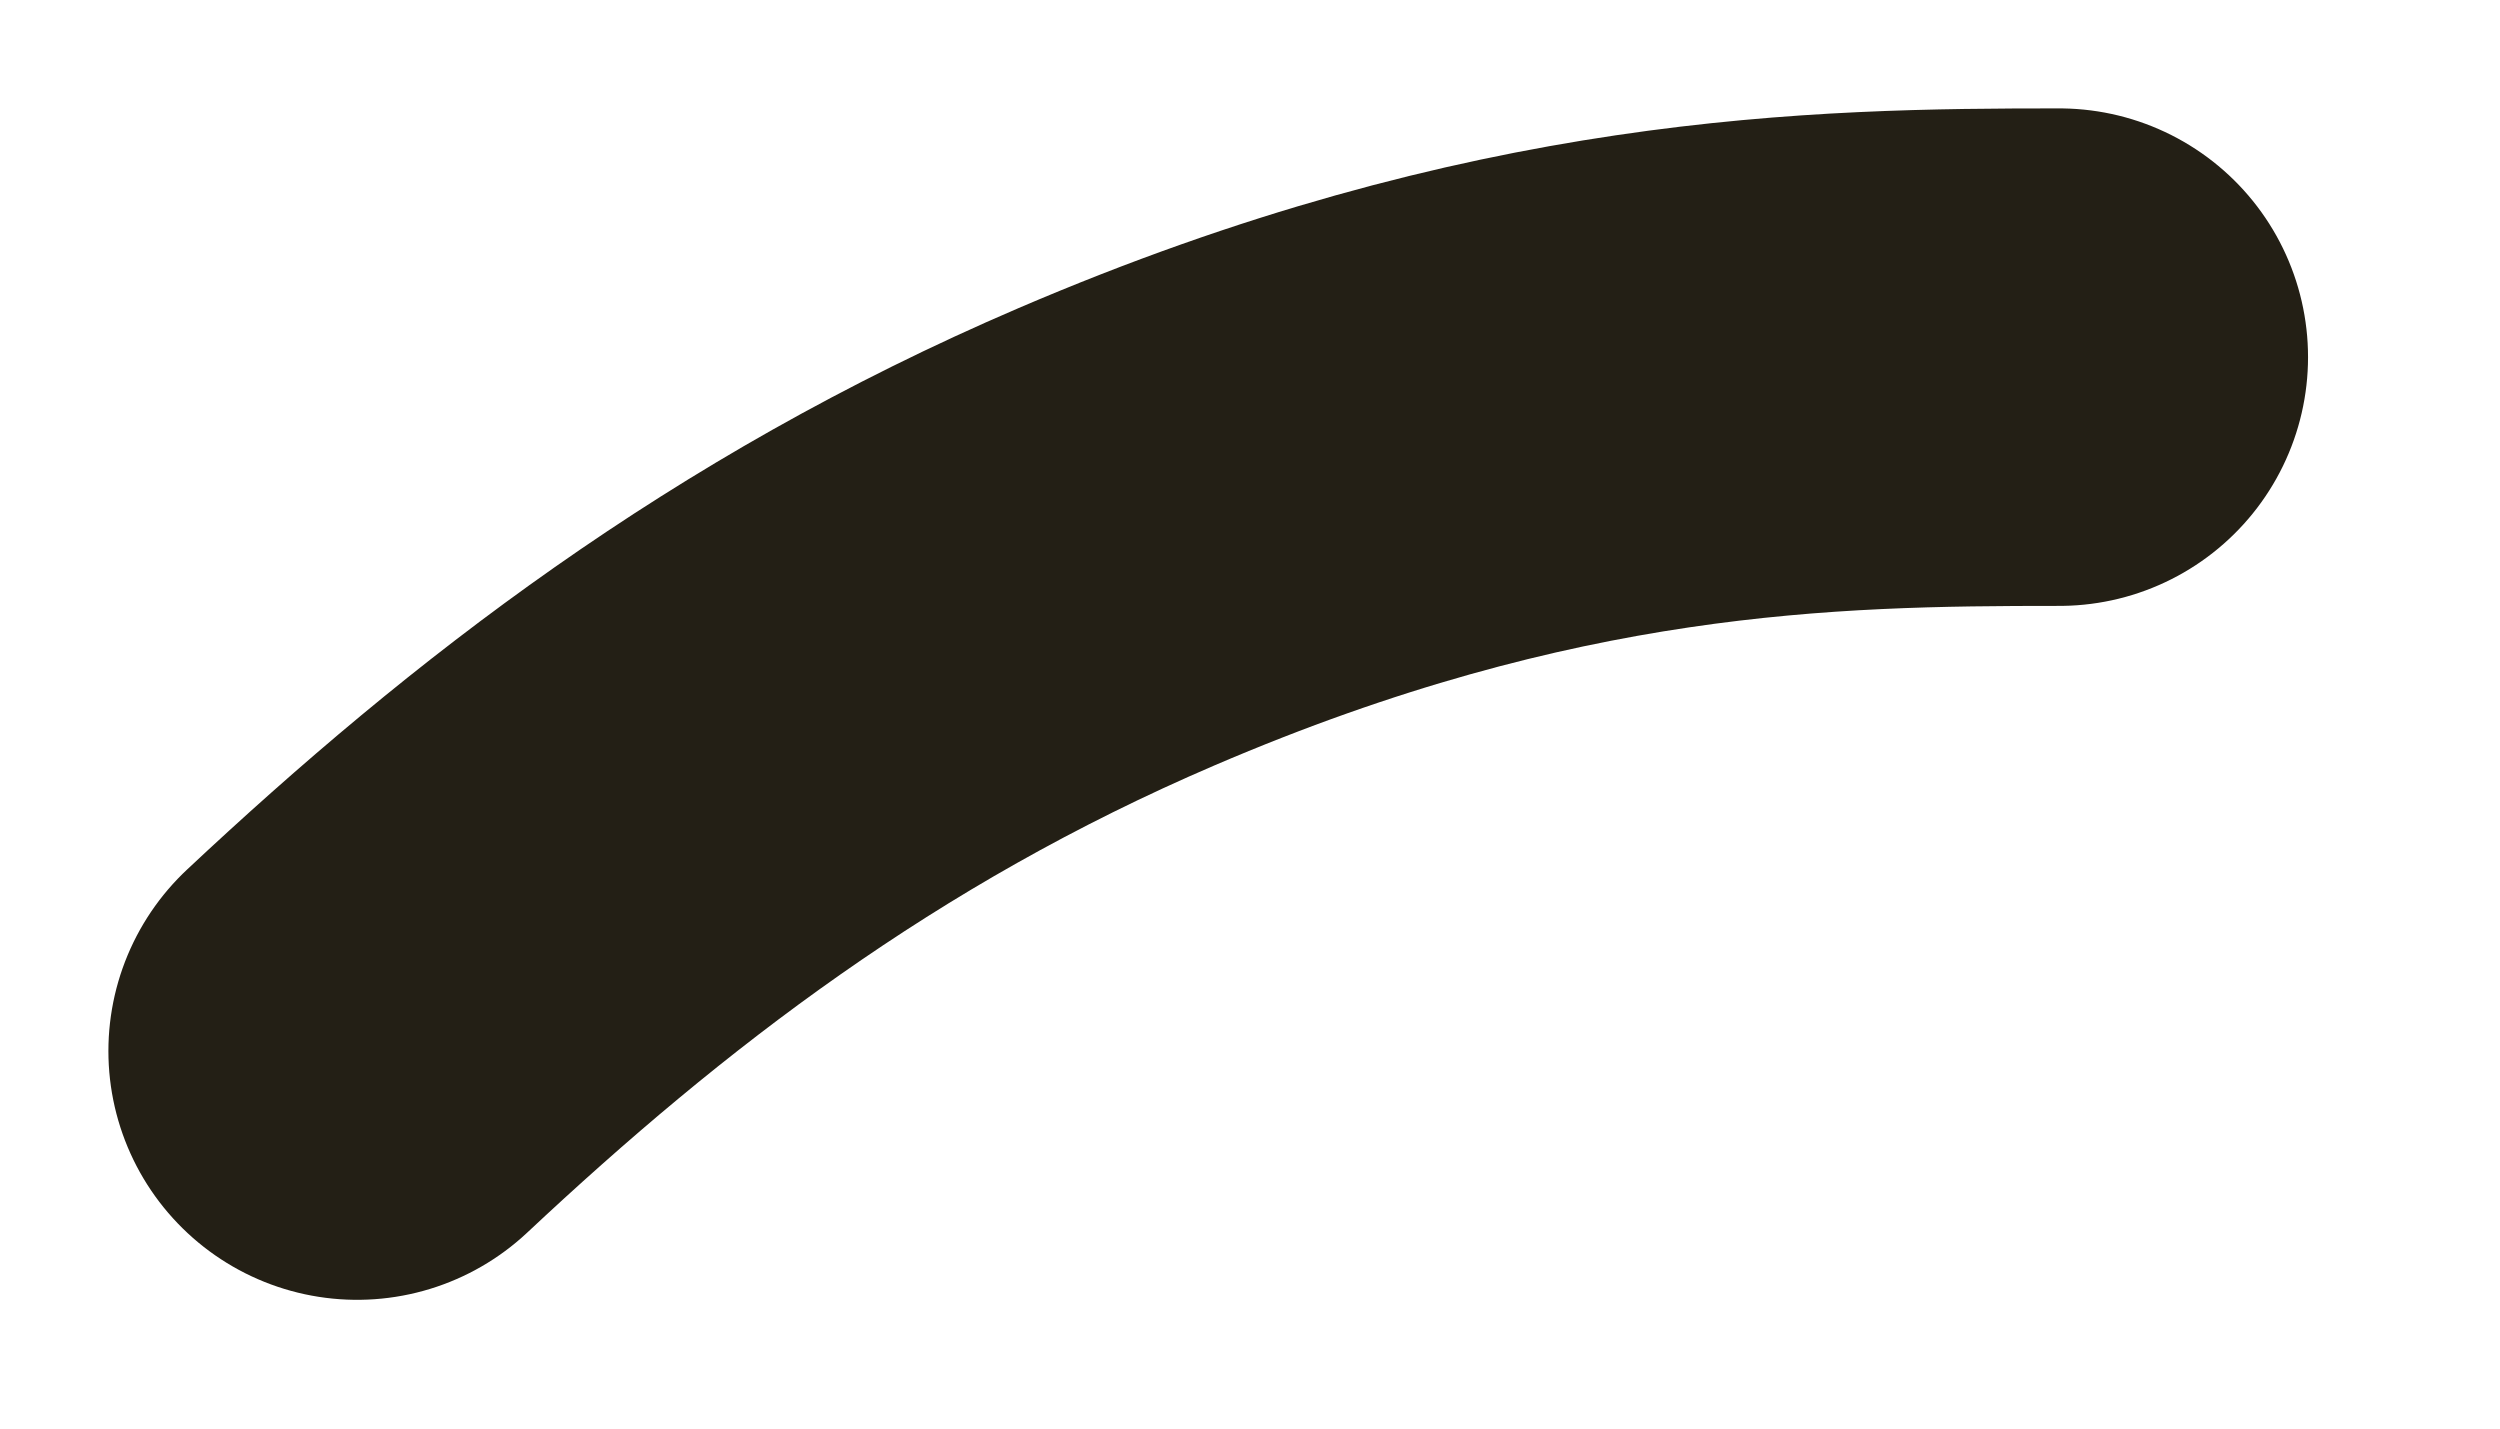
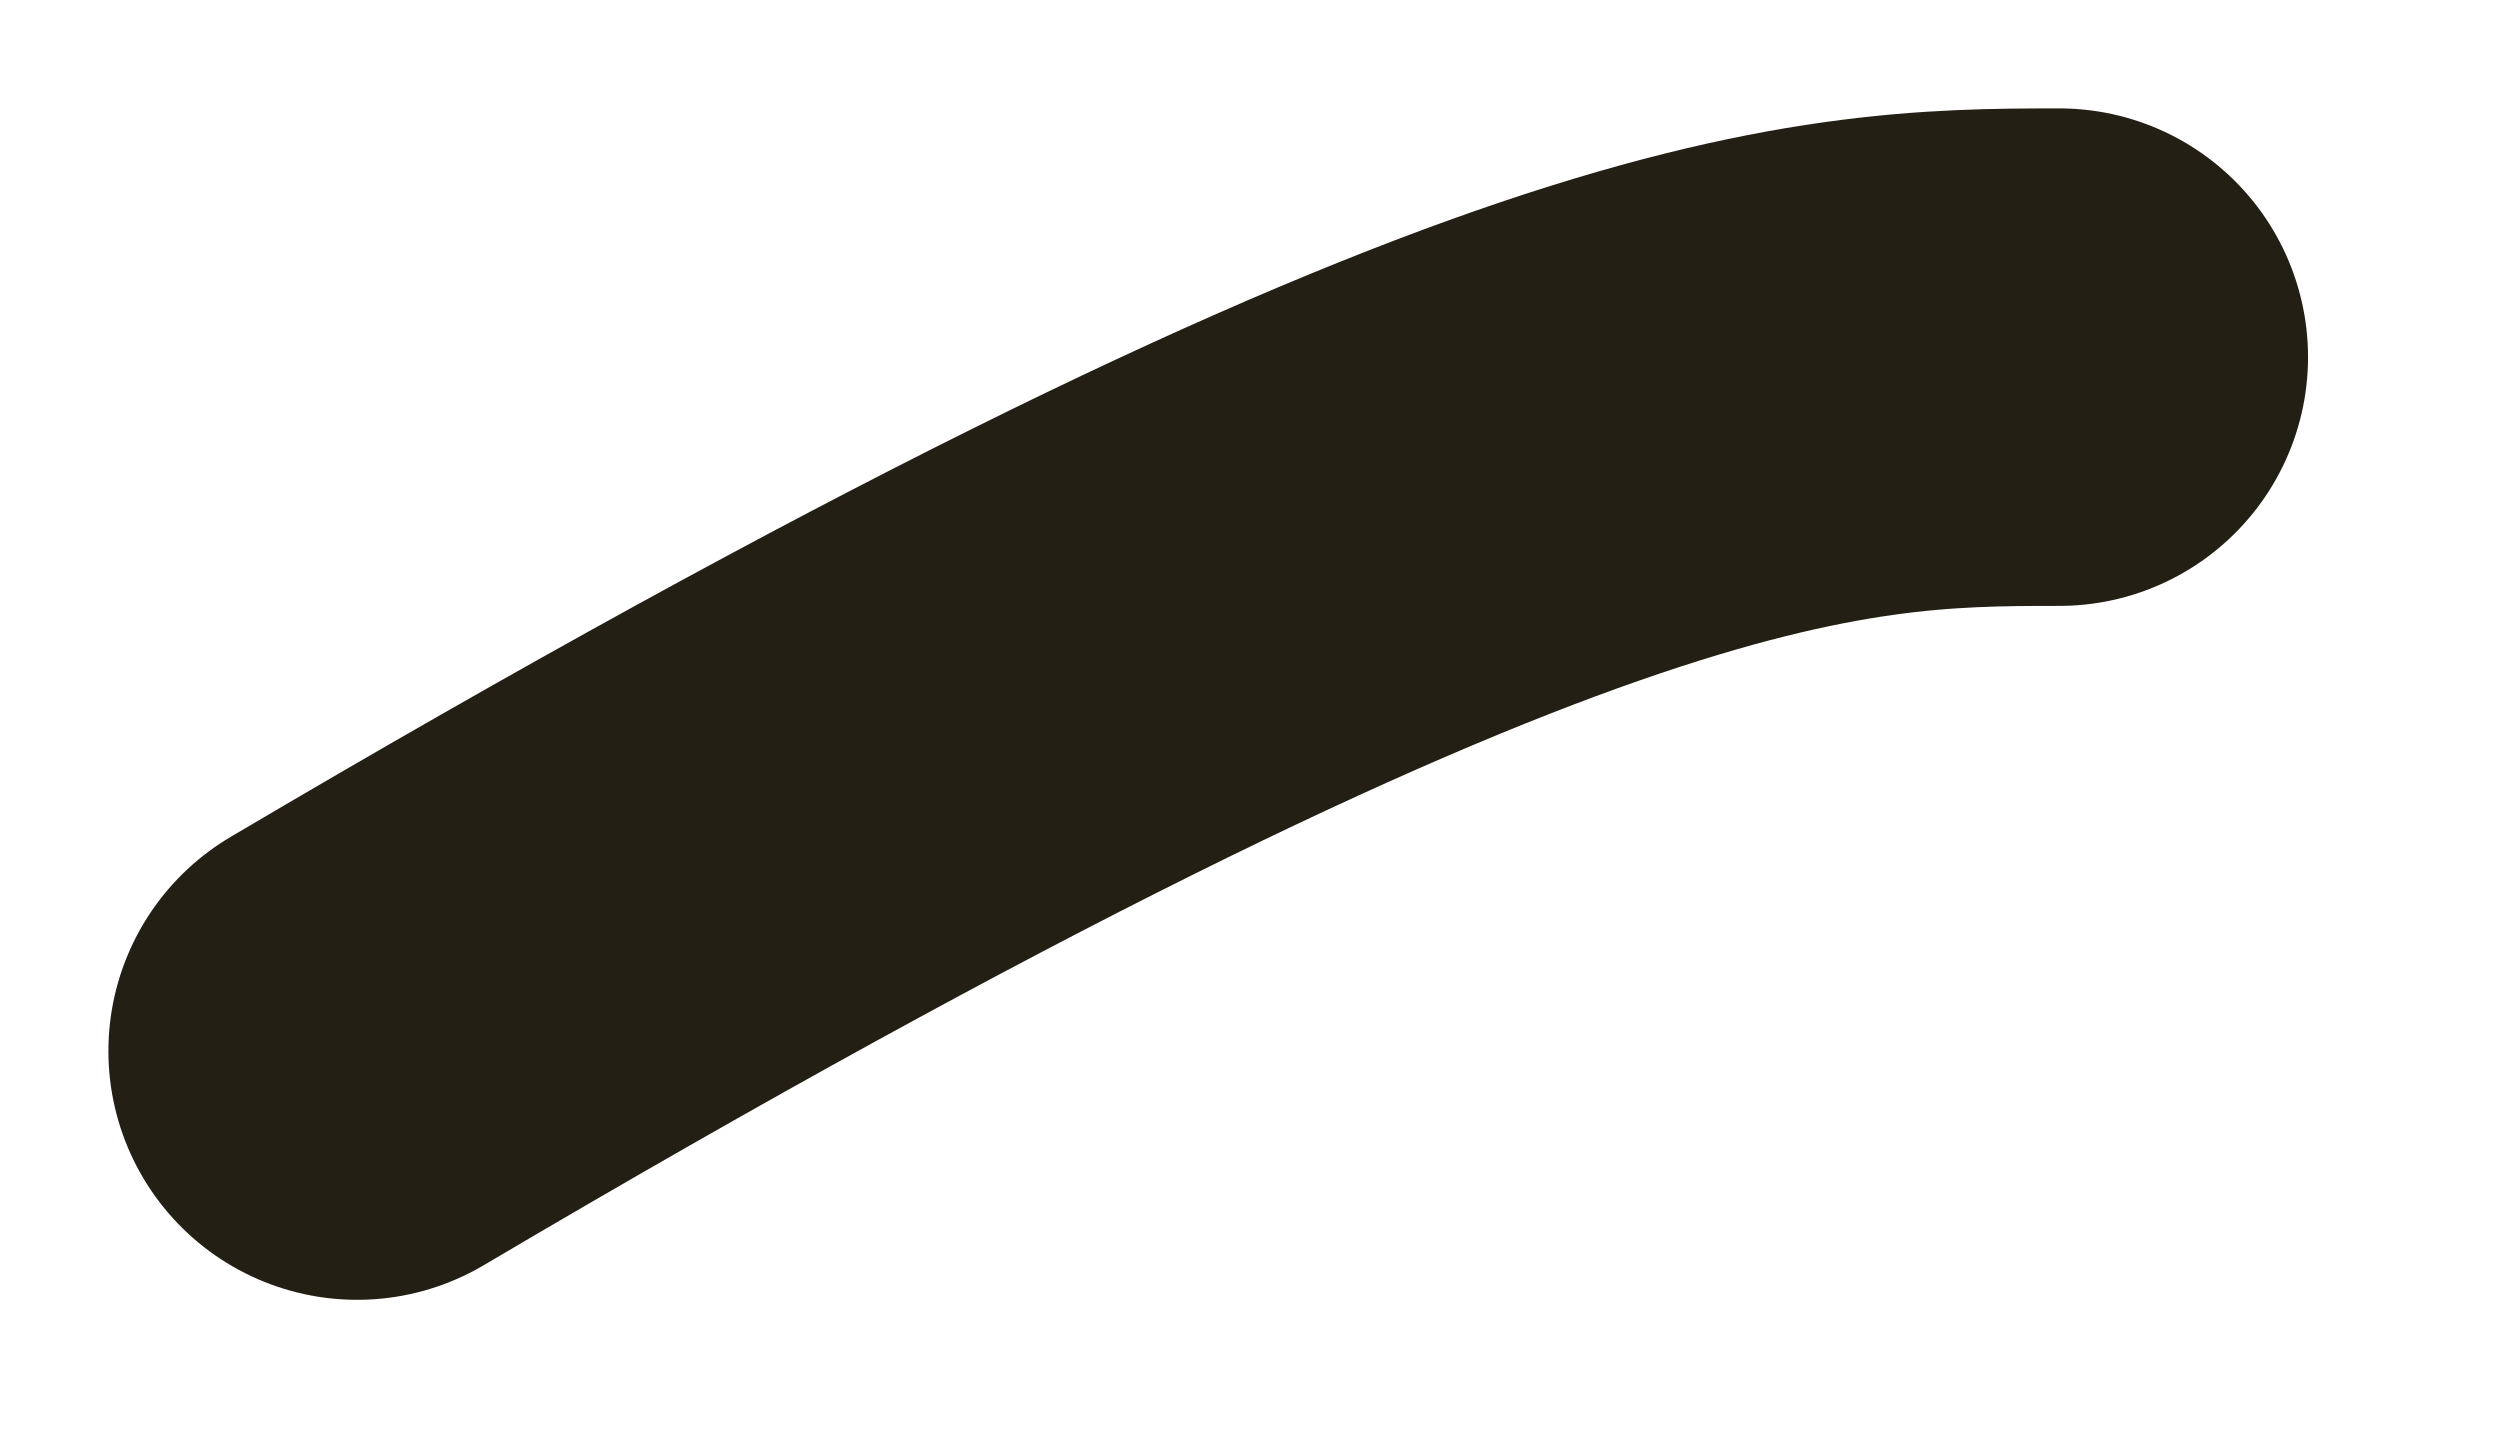
<svg xmlns="http://www.w3.org/2000/svg" fill="none" height="100%" overflow="visible" preserveAspectRatio="none" style="display: block;" viewBox="0 0 7 4" width="100%">
-   <path d="M1 2.943C1.587 2.393 2.247 1.88 3.126 1.503C4.268 1.013 5.106 1 5.766 1" id="Vector 4" stroke="#231F15" stroke-linecap="round" stroke-width="1.393" />
+   <path d="M1 2.943C4.268 1.013 5.106 1 5.766 1" id="Vector 4" stroke="#231F15" stroke-linecap="round" stroke-width="1.393" />
</svg>